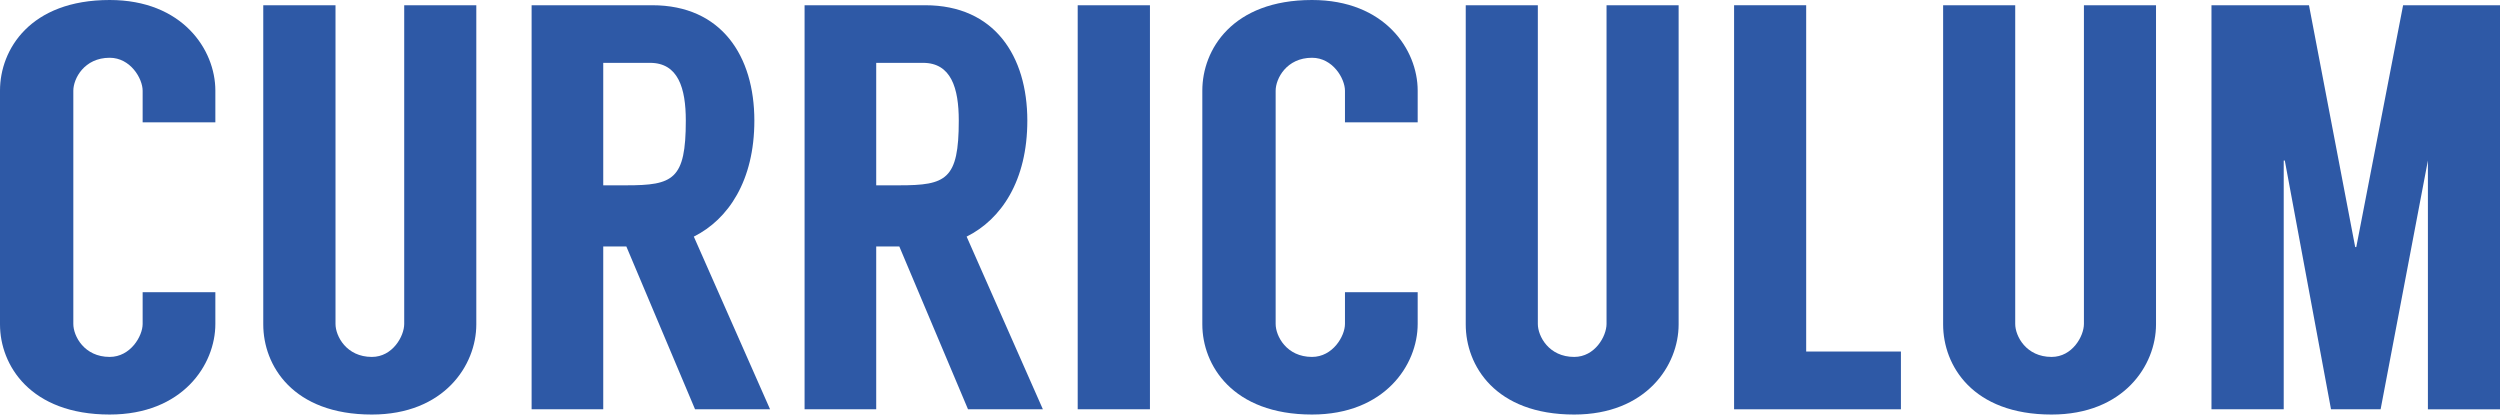
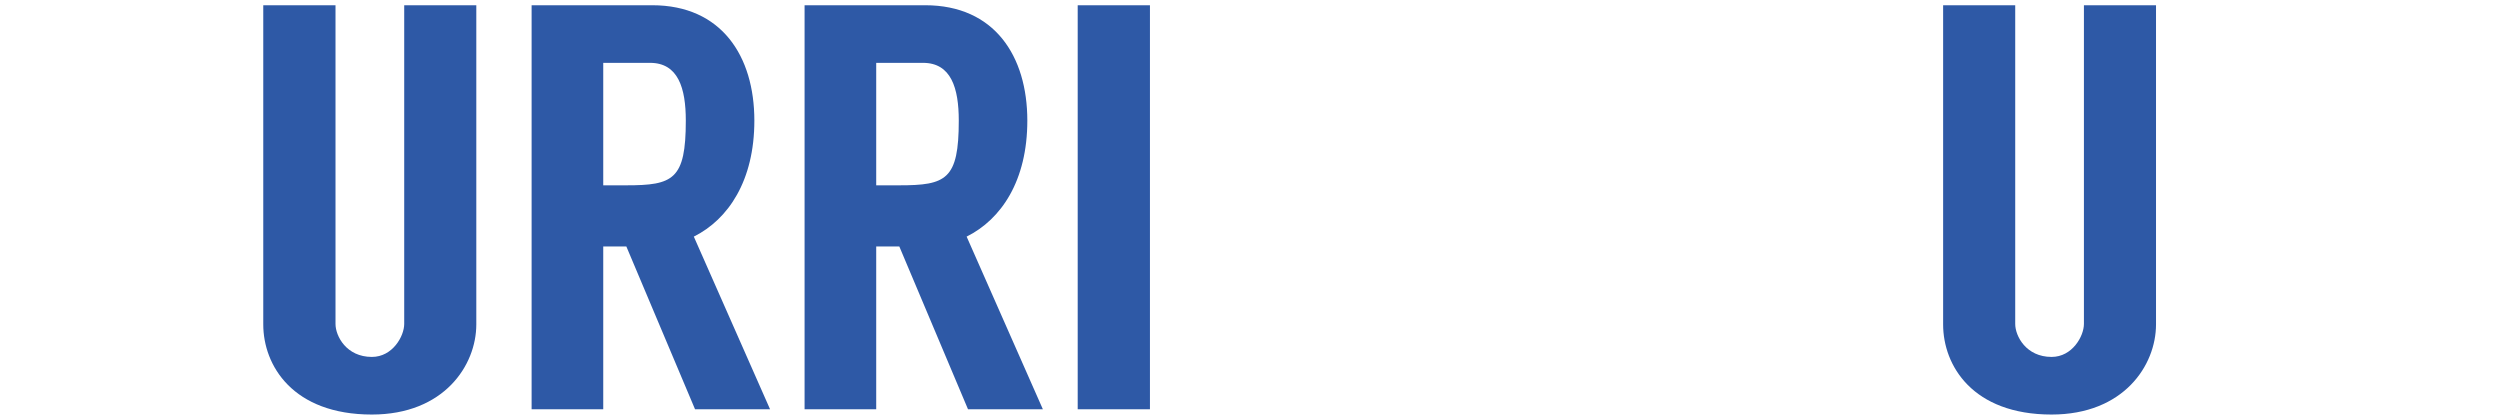
<svg xmlns="http://www.w3.org/2000/svg" id="_文字" data-name="文字" viewBox="0 0 162.29 26.91">
  <defs>
    <style>
      .cls-1 {
        fill: #2e59a6;
      }
    </style>
  </defs>
-   <path class="cls-1" d="M9.26,7.95v-2.06c0-.79-.79-2.14-2.14-2.14-1.65,0-2.36,1.35-2.36,2.14v15.14c0,.79.71,2.14,2.36,2.14,1.35,0,2.14-1.35,2.14-2.14v-2.06h4.72v2.06c0,2.66-2.14,5.88-6.86,5.88-5.17,0-7.12-3.22-7.12-5.85V5.88C0,3.22,1.95,0,7.12,0c4.72,0,6.86,3.22,6.86,5.88v2.06h-4.72Z" />
  <path class="cls-1" d="M30.92.34v20.72c0,2.66-2.1,5.85-6.78,5.85-5.13,0-7.05-3.18-7.05-5.85V.34h4.69v20.69c0,.79.71,2.14,2.36,2.14,1.35,0,2.1-1.35,2.1-2.14V.34h4.68Z" />
  <path class="cls-1" d="M45.12,26.57l-4.46-10.57h-1.5v10.57h-4.65V.34h7.83c4.5,0,6.63,3.3,6.63,7.49,0,3.9-1.69,6.41-3.93,7.53l4.95,11.21h-4.87ZM39.16,12.03h1.5c3.04,0,3.86-.37,3.86-4.2,0-2.1-.49-3.75-2.32-3.75h-3.04v7.94Z" />
  <path class="cls-1" d="M62.84,26.57l-4.46-10.57h-1.5v10.57h-4.65V.34h7.83c4.5,0,6.63,3.3,6.63,7.49,0,3.9-1.69,6.41-3.94,7.53l4.95,11.21h-4.87ZM56.88,12.03h1.5c3.04,0,3.86-.37,3.86-4.2,0-2.1-.49-3.75-2.32-3.75h-3.04v7.94Z" />
  <path class="cls-1" d="M74.65,26.57h-4.69V.34h4.69v26.23Z" />
-   <path class="cls-1" d="M87.31,7.95v-2.06c0-.79-.79-2.14-2.14-2.14-1.65,0-2.36,1.35-2.36,2.14v15.14c0,.79.71,2.14,2.36,2.14,1.35,0,2.14-1.35,2.14-2.14v-2.06h4.72v2.06c0,2.66-2.14,5.88-6.86,5.88-5.17,0-7.12-3.22-7.12-5.85V5.88c0-2.66,1.95-5.88,7.12-5.88,4.72,0,6.86,3.22,6.86,5.88v2.06h-4.72Z" />
-   <path class="cls-1" d="M108.97.34v20.72c0,2.66-2.1,5.85-6.78,5.85-5.13,0-7.04-3.18-7.04-5.85V.34h4.68v20.69c0,.79.71,2.14,2.36,2.14,1.35,0,2.1-1.35,2.1-2.14V.34h4.68Z" />
-   <path class="cls-1" d="M123.4,22.82v3.75h-10.83V.34h4.68v22.48h6.15Z" />
  <path class="cls-1" d="M139.96.34v20.72c0,2.66-2.1,5.85-6.78,5.85-5.13,0-7.04-3.18-7.04-5.85V.34h4.68v20.69c0,.79.71,2.14,2.36,2.14,1.35,0,2.1-1.35,2.1-2.14V.34h4.68Z" />
-   <path class="cls-1" d="M162.29.34v26.23h-4.68V10.42l-3.07,16.15h-3.22l-3-16.15h-.07v16.15h-4.69V.34h6.33l3,15.7h.07l3.04-15.7h6.3Z" />
</svg>